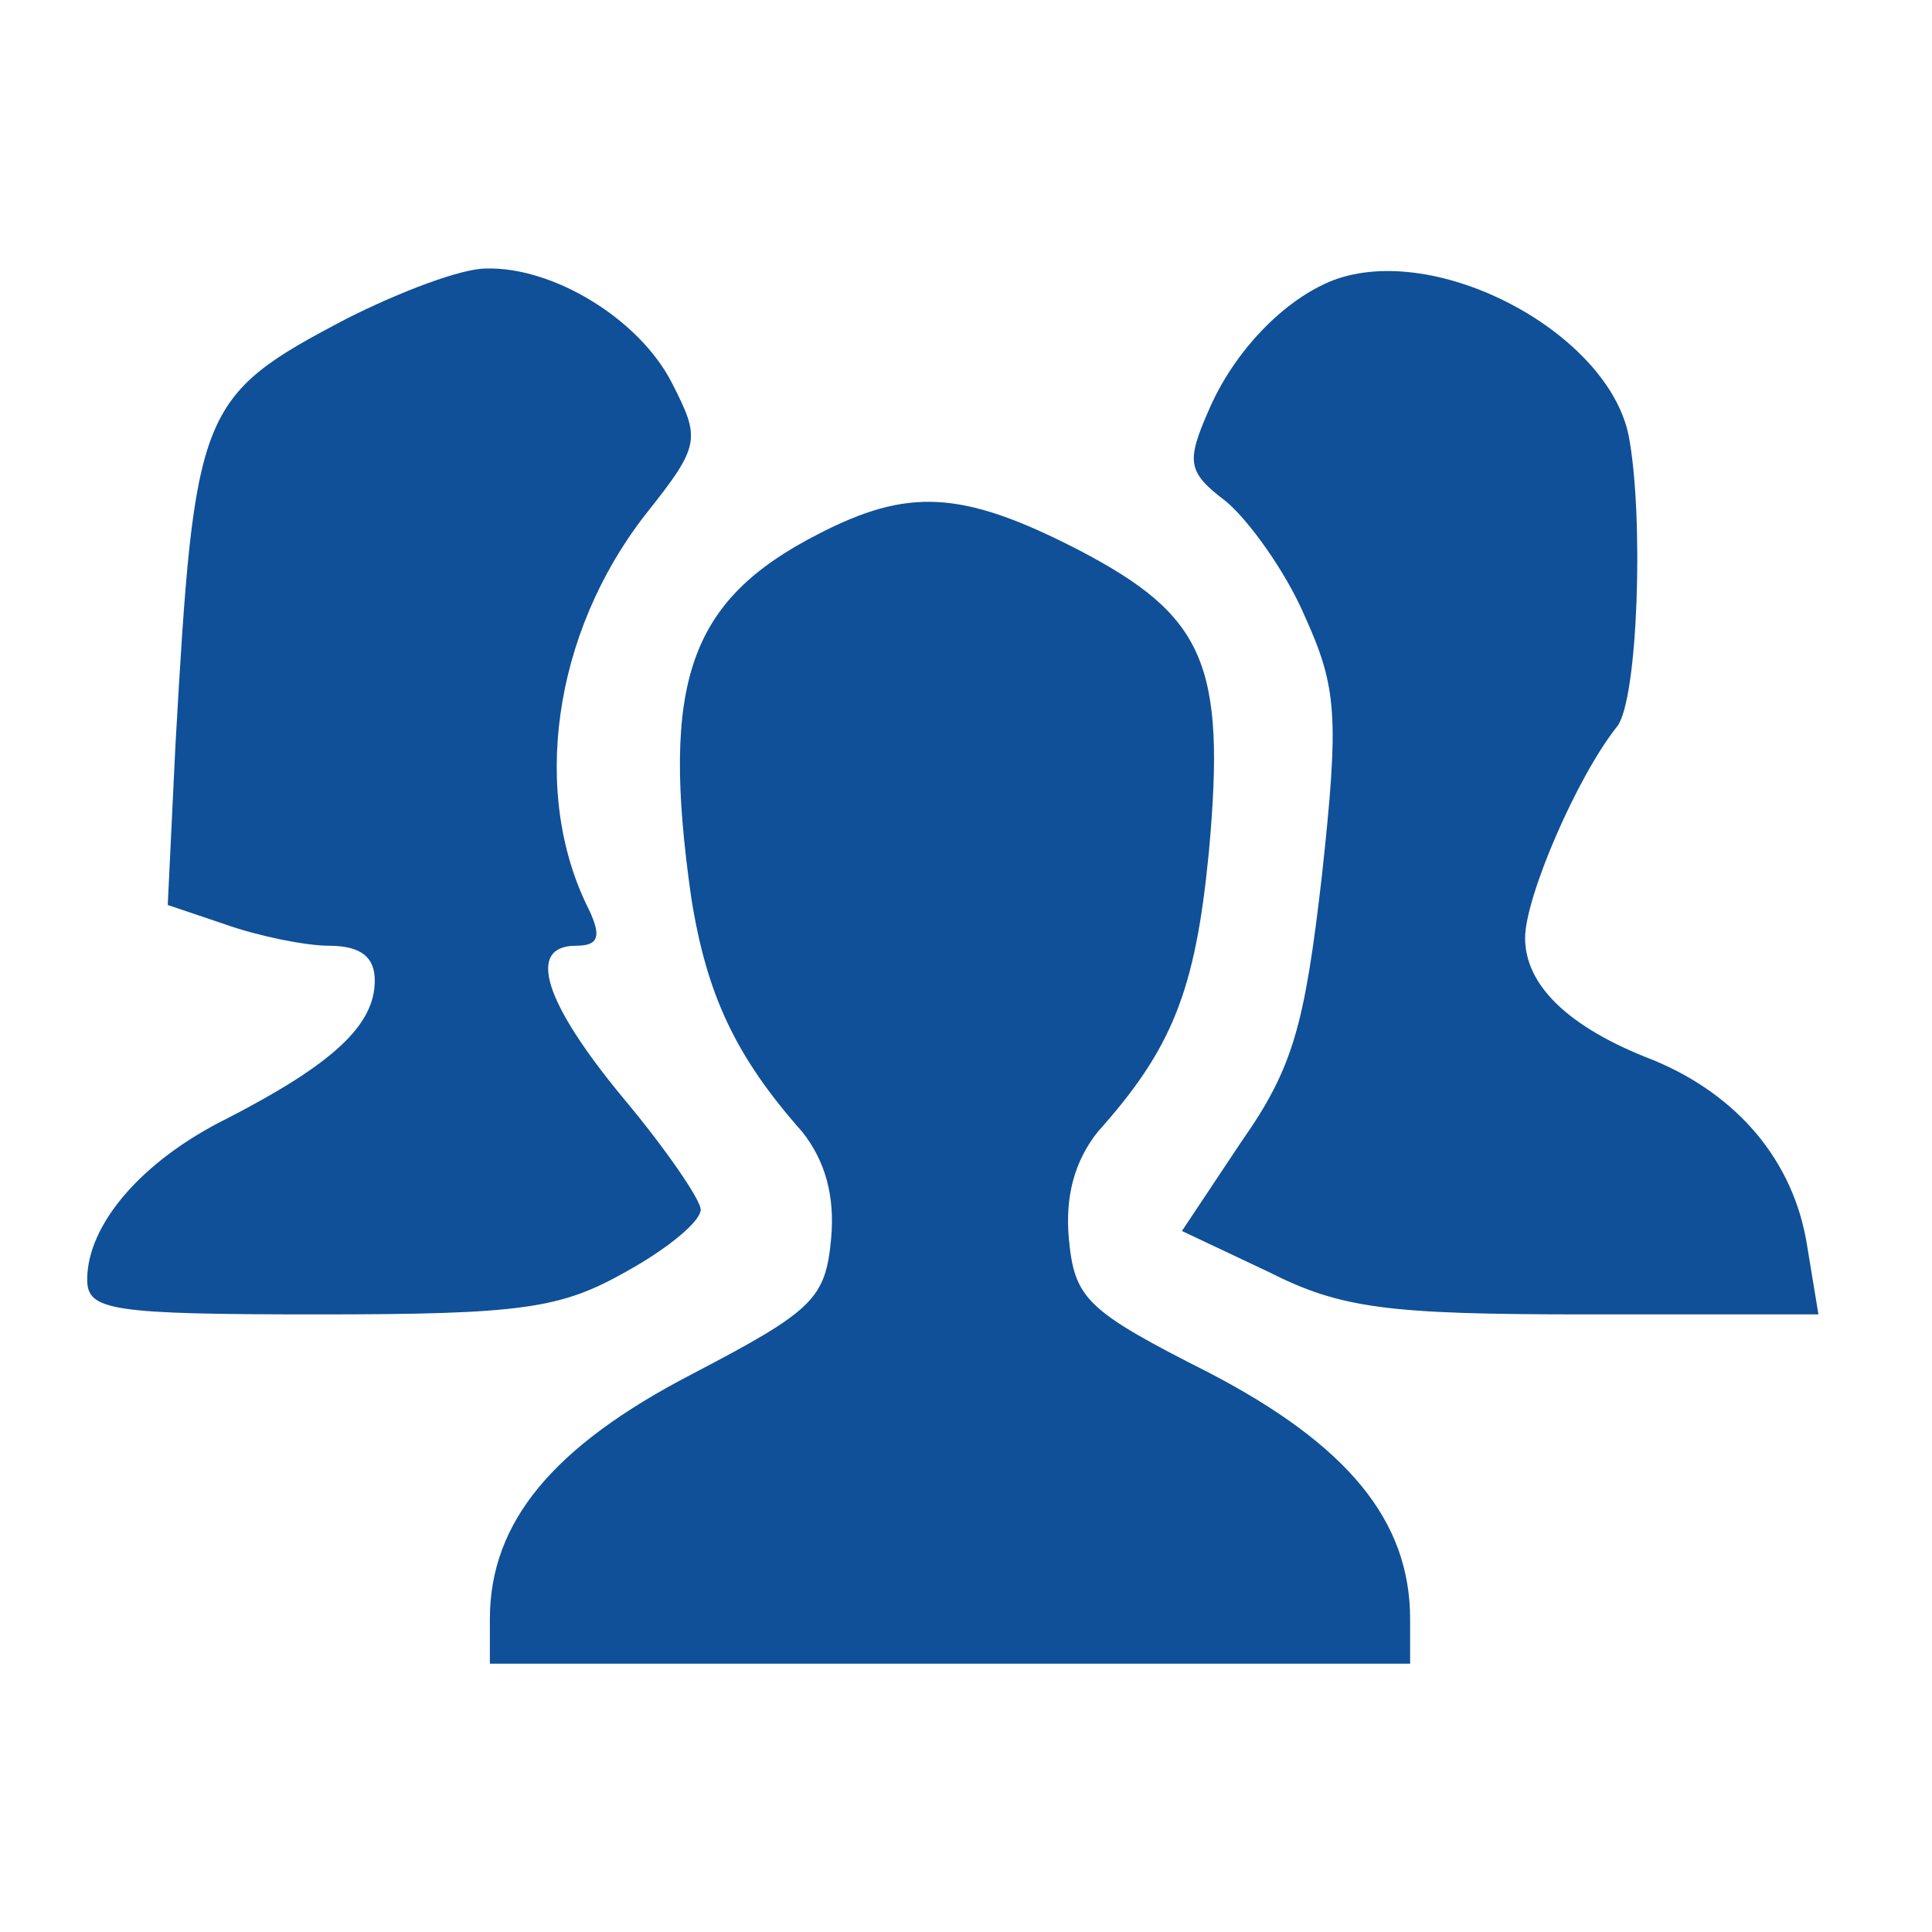
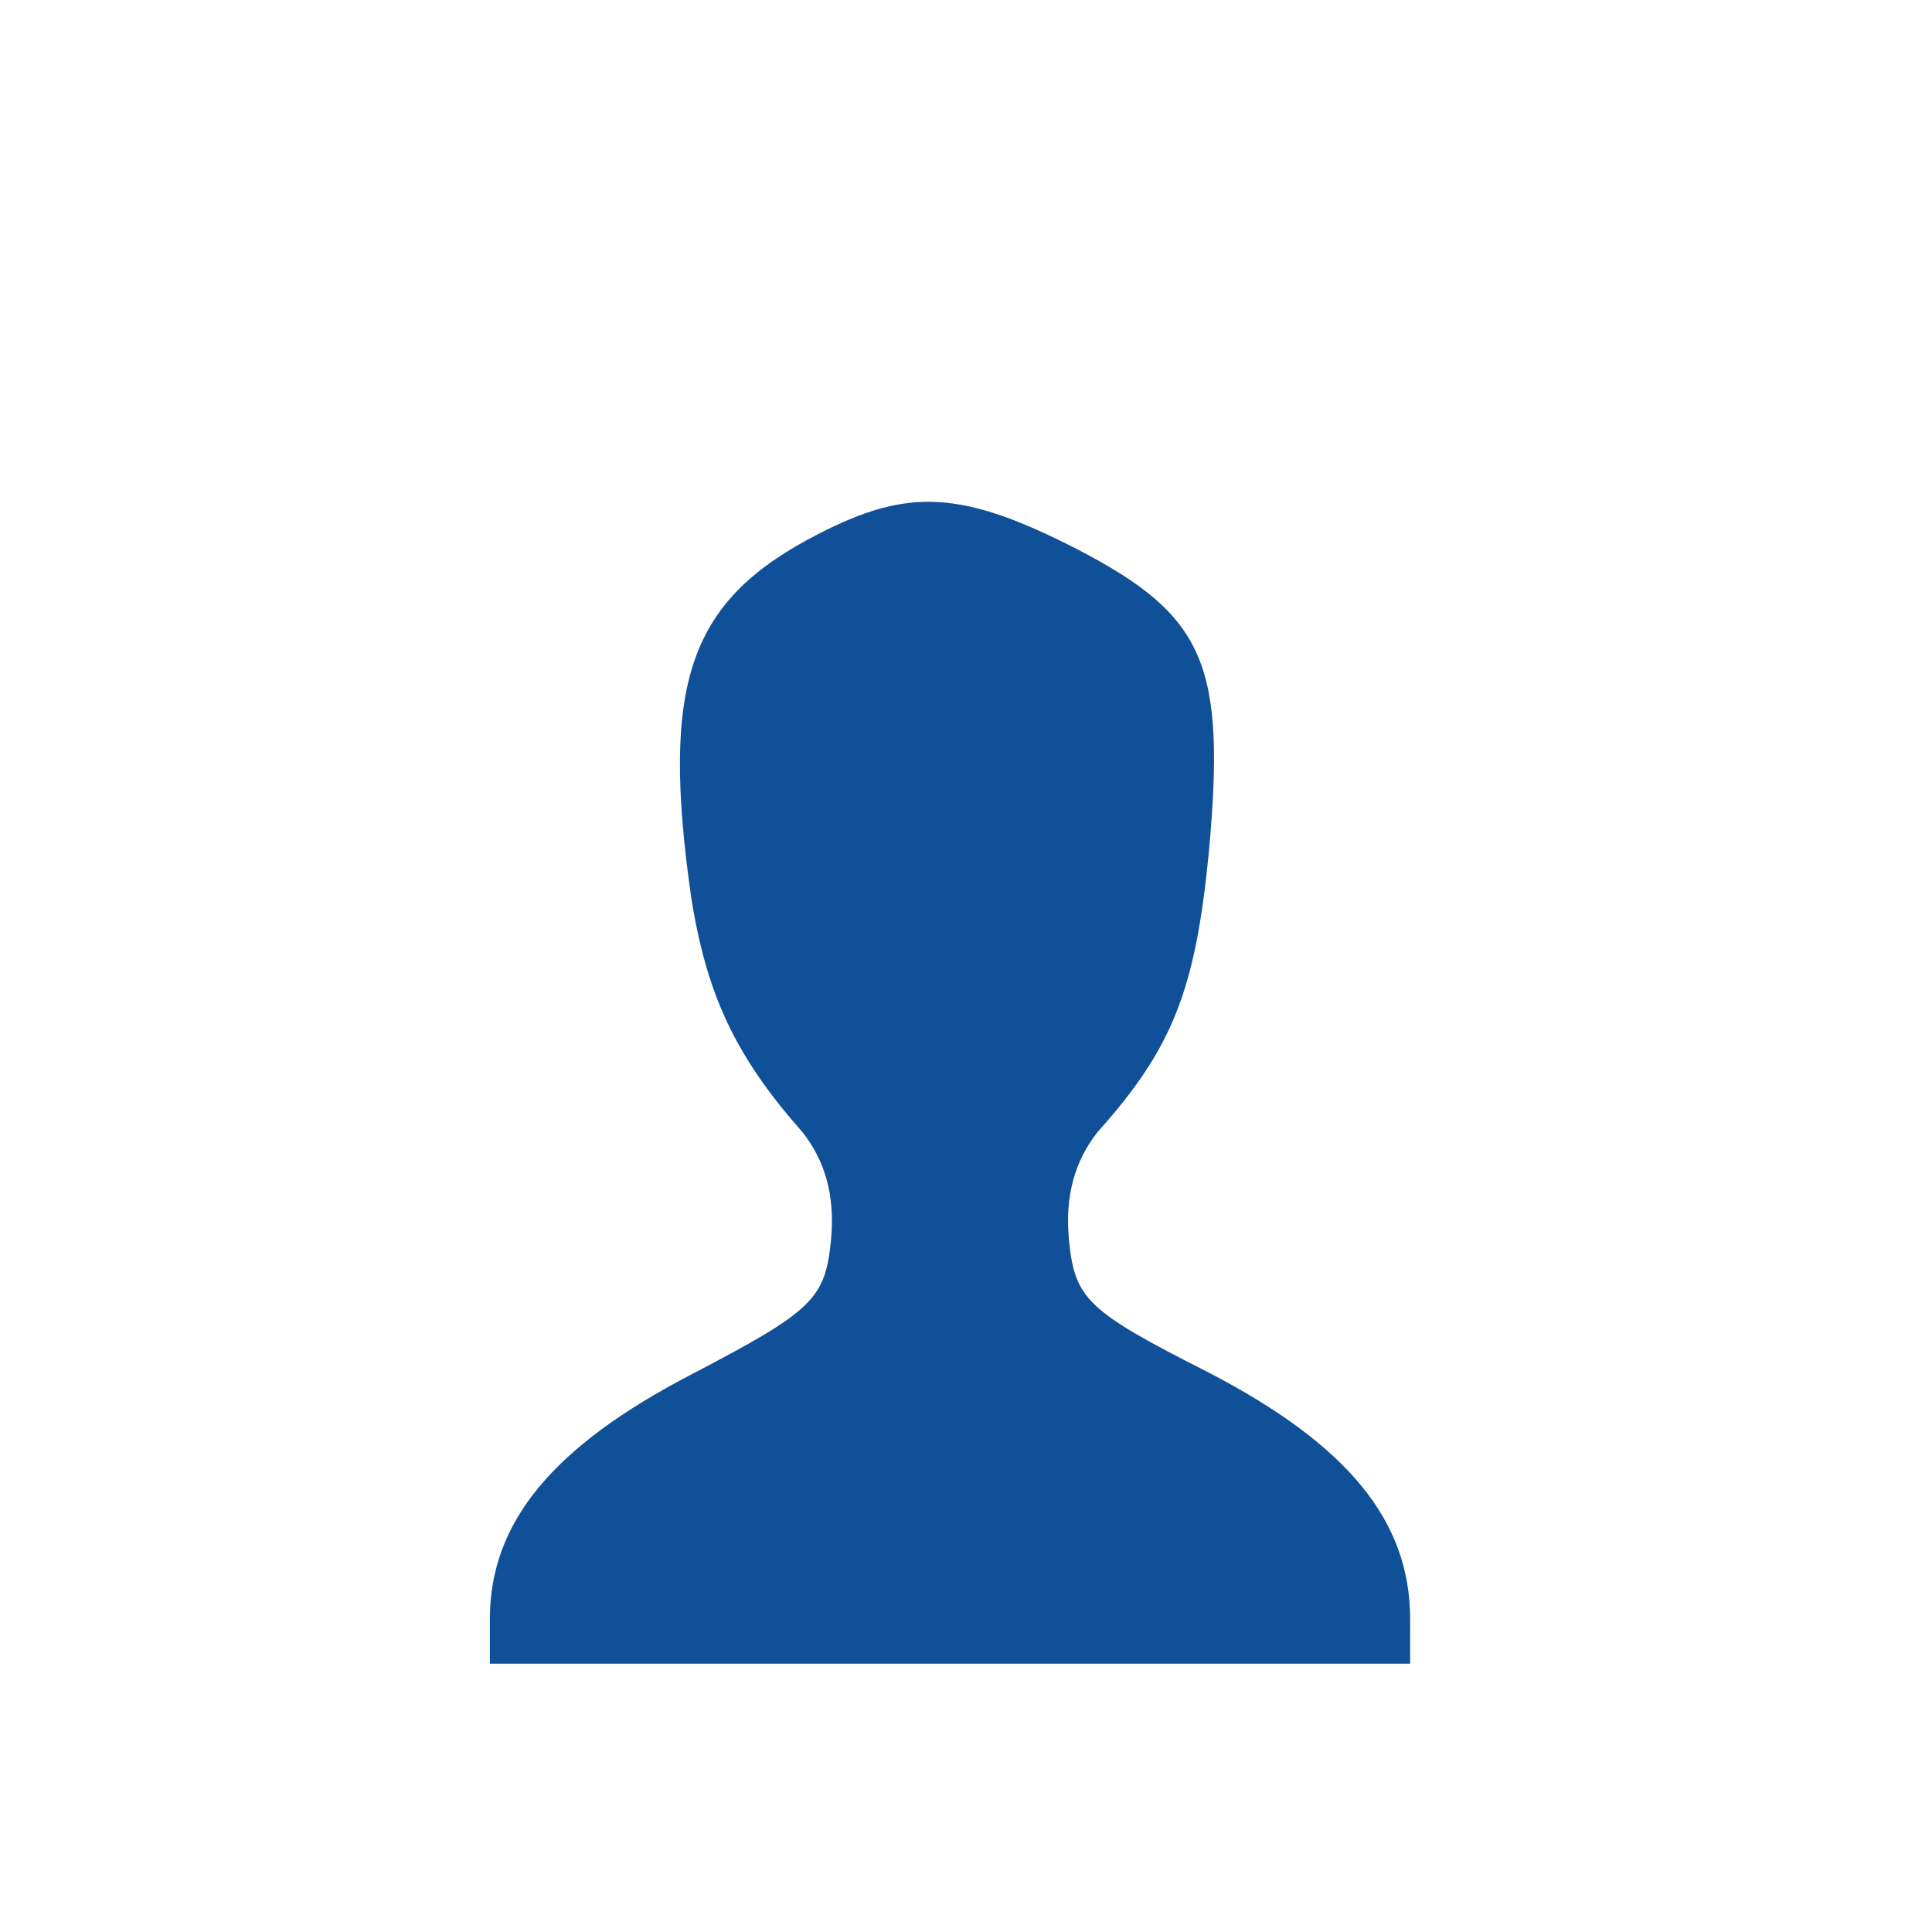
<svg xmlns="http://www.w3.org/2000/svg" width="72" height="72" viewBox="0 0 72 72" fill="none">
-   <path d="M12.896 11.887C7.394 14.78 7.251 15.214 6.537 27.797L6.251 33.726L8.394 34.449C9.609 34.883 11.395 35.245 12.252 35.245C13.467 35.245 13.967 35.679 13.967 36.546C13.967 38.21 12.395 39.656 8.466 41.681C5.251 43.272 3.25 45.658 3.25 47.683C3.25 48.84 4.107 48.984 11.895 48.984C19.469 48.984 20.898 48.767 23.327 47.394C24.899 46.526 26.113 45.513 26.113 45.079C26.113 44.718 24.827 42.838 23.256 40.958C20.255 37.342 19.612 35.245 21.469 35.245C22.327 35.245 22.398 34.883 21.97 33.943C19.755 29.604 20.612 23.602 24.041 19.191C26.113 16.588 26.113 16.371 25.042 14.274C23.827 11.887 20.612 9.935 18.111 10.007C17.182 10.007 14.896 10.875 12.896 11.887Z" fill="#0F5098" />
-   <path d="M49.691 10.441C47.834 11.164 45.976 13.117 45.047 15.286C44.19 17.239 44.261 17.6 45.69 18.685C46.548 19.408 47.905 21.288 48.62 22.951C49.834 25.627 49.906 26.712 49.263 32.642C48.62 38.21 48.191 39.8 46.262 42.548L44.047 45.875L47.262 47.394C49.977 48.767 51.692 48.984 59.123 48.984H67.768L67.339 46.381C66.839 43.272 64.767 40.813 61.623 39.511C58.408 38.282 56.836 36.691 56.836 34.956C56.836 33.437 58.765 28.953 60.266 27.073C61.052 26.061 61.266 19.191 60.694 16.226C59.908 12.394 53.55 8.995 49.691 10.441Z" fill="#0F5098" />
  <path d="M30.474 19.913C25.686 22.372 24.615 25.409 25.758 33.436C26.329 37.052 27.401 39.366 29.902 42.186C30.759 43.271 31.117 44.572 30.974 46.163C30.759 48.405 30.331 48.839 25.758 51.225C20.614 53.901 18.256 56.721 18.256 60.337V62H35.404H52.551V60.337C52.551 56.649 50.193 53.829 45.049 51.153C40.476 48.839 40.048 48.405 39.833 46.163C39.69 44.572 40.048 43.271 40.905 42.186C43.691 39.077 44.549 36.907 45.049 31.773C45.692 24.759 44.906 22.951 40.191 20.492C35.832 18.25 33.832 18.178 30.474 19.913Z" fill="#0F5098" />
</svg>